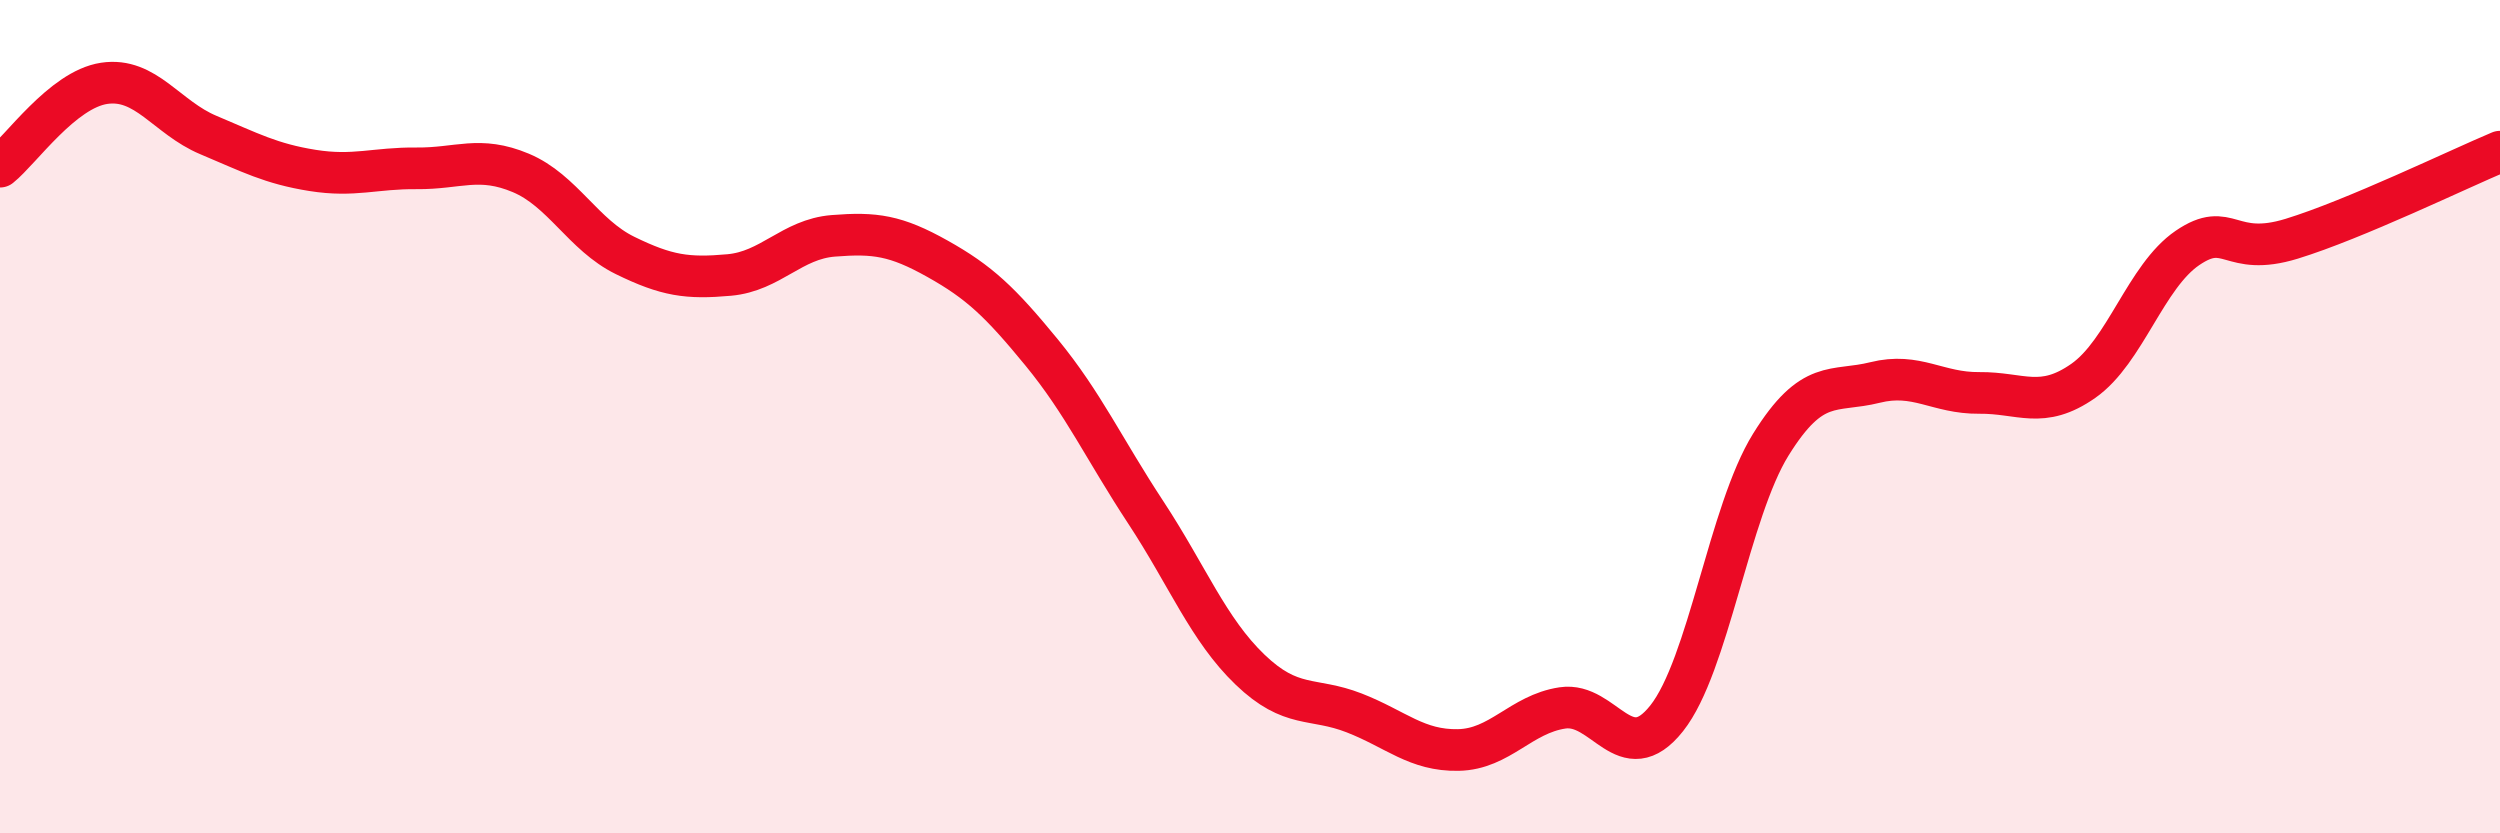
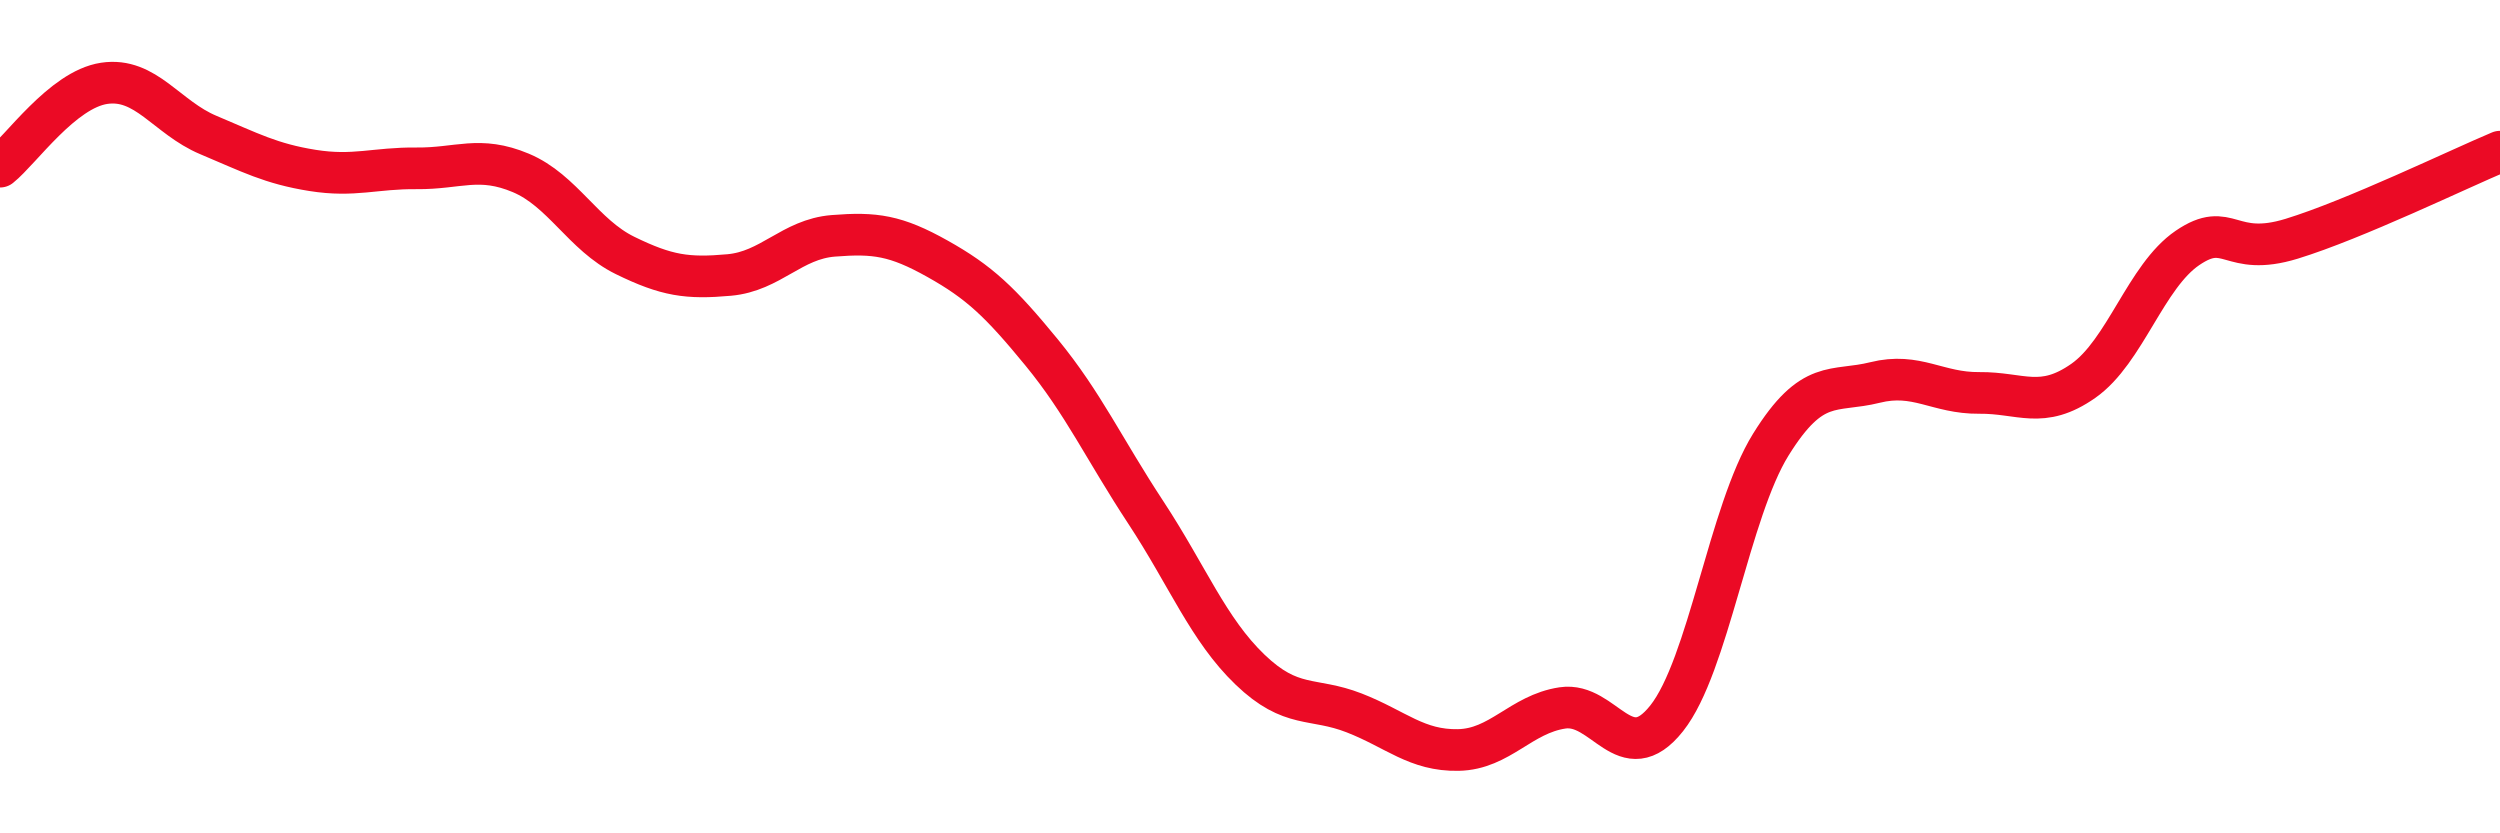
<svg xmlns="http://www.w3.org/2000/svg" width="60" height="20" viewBox="0 0 60 20">
-   <path d="M 0,4 C 0.5,3.6 1.5,2.15 2.5,2 C 3.5,1.85 4,2.82 5,3.24 C 6,3.66 6.5,3.93 7.5,4.09 C 8.5,4.25 9,4.03 10,4.04 C 11,4.05 11.5,3.73 12.5,4.15 C 13.5,4.57 14,5.64 15,6.13 C 16,6.62 16.5,6.69 17.5,6.6 C 18.5,6.51 19,5.74 20,5.66 C 21,5.58 21.5,5.65 22.5,6.21 C 23.5,6.77 24,7.24 25,8.46 C 26,9.68 26.5,10.78 27.5,12.3 C 28.5,13.82 29,15.11 30,16.07 C 31,17.03 31.5,16.72 32.5,17.11 C 33.5,17.5 34,18.02 35,18 C 36,17.98 36.5,17.14 37.5,16.99 C 38.5,16.84 39,18.5 40,17.24 C 41,15.98 41.5,12.28 42.5,10.67 C 43.5,9.06 44,9.43 45,9.18 C 46,8.93 46.5,9.44 47.5,9.43 C 48.5,9.42 49,9.84 50,9.14 C 51,8.44 51.5,6.63 52.5,5.95 C 53.5,5.27 53.5,6.19 55,5.73 C 56.5,5.27 59,4.06 60,3.64L60 20L0 20Z" fill="#EB0A25" opacity="0.1" stroke-linecap="round" stroke-linejoin="round" />
  <path d="M 0,4 C 0.5,3.6 1.5,2.15 2.5,2 C 3.5,1.85 4,2.82 5,3.24 C 6,3.66 6.5,3.93 7.5,4.09 C 8.5,4.25 9,4.03 10,4.04 C 11,4.05 11.5,3.73 12.5,4.15 C 13.5,4.57 14,5.64 15,6.13 C 16,6.62 16.5,6.69 17.5,6.6 C 18.5,6.51 19,5.74 20,5.66 C 21,5.58 21.5,5.65 22.5,6.21 C 23.5,6.77 24,7.24 25,8.46 C 26,9.68 26.5,10.78 27.5,12.3 C 28.5,13.82 29,15.11 30,16.07 C 31,17.03 31.5,16.72 32.5,17.11 C 33.5,17.5 34,18.02 35,18 C 36,17.98 36.5,17.14 37.5,16.99 C 38.5,16.84 39,18.5 40,17.24 C 41,15.98 41.5,12.28 42.5,10.67 C 43.5,9.06 44,9.43 45,9.18 C 46,8.93 46.5,9.44 47.5,9.43 C 48.5,9.42 49,9.84 50,9.14 C 51,8.44 51.5,6.63 52.5,5.95 C 53.5,5.27 53.5,6.19 55,5.73 C 56.5,5.27 59,4.06 60,3.64" stroke="#EB0A25" stroke-width="1" fill="none" stroke-linecap="round" stroke-linejoin="round" />
</svg>